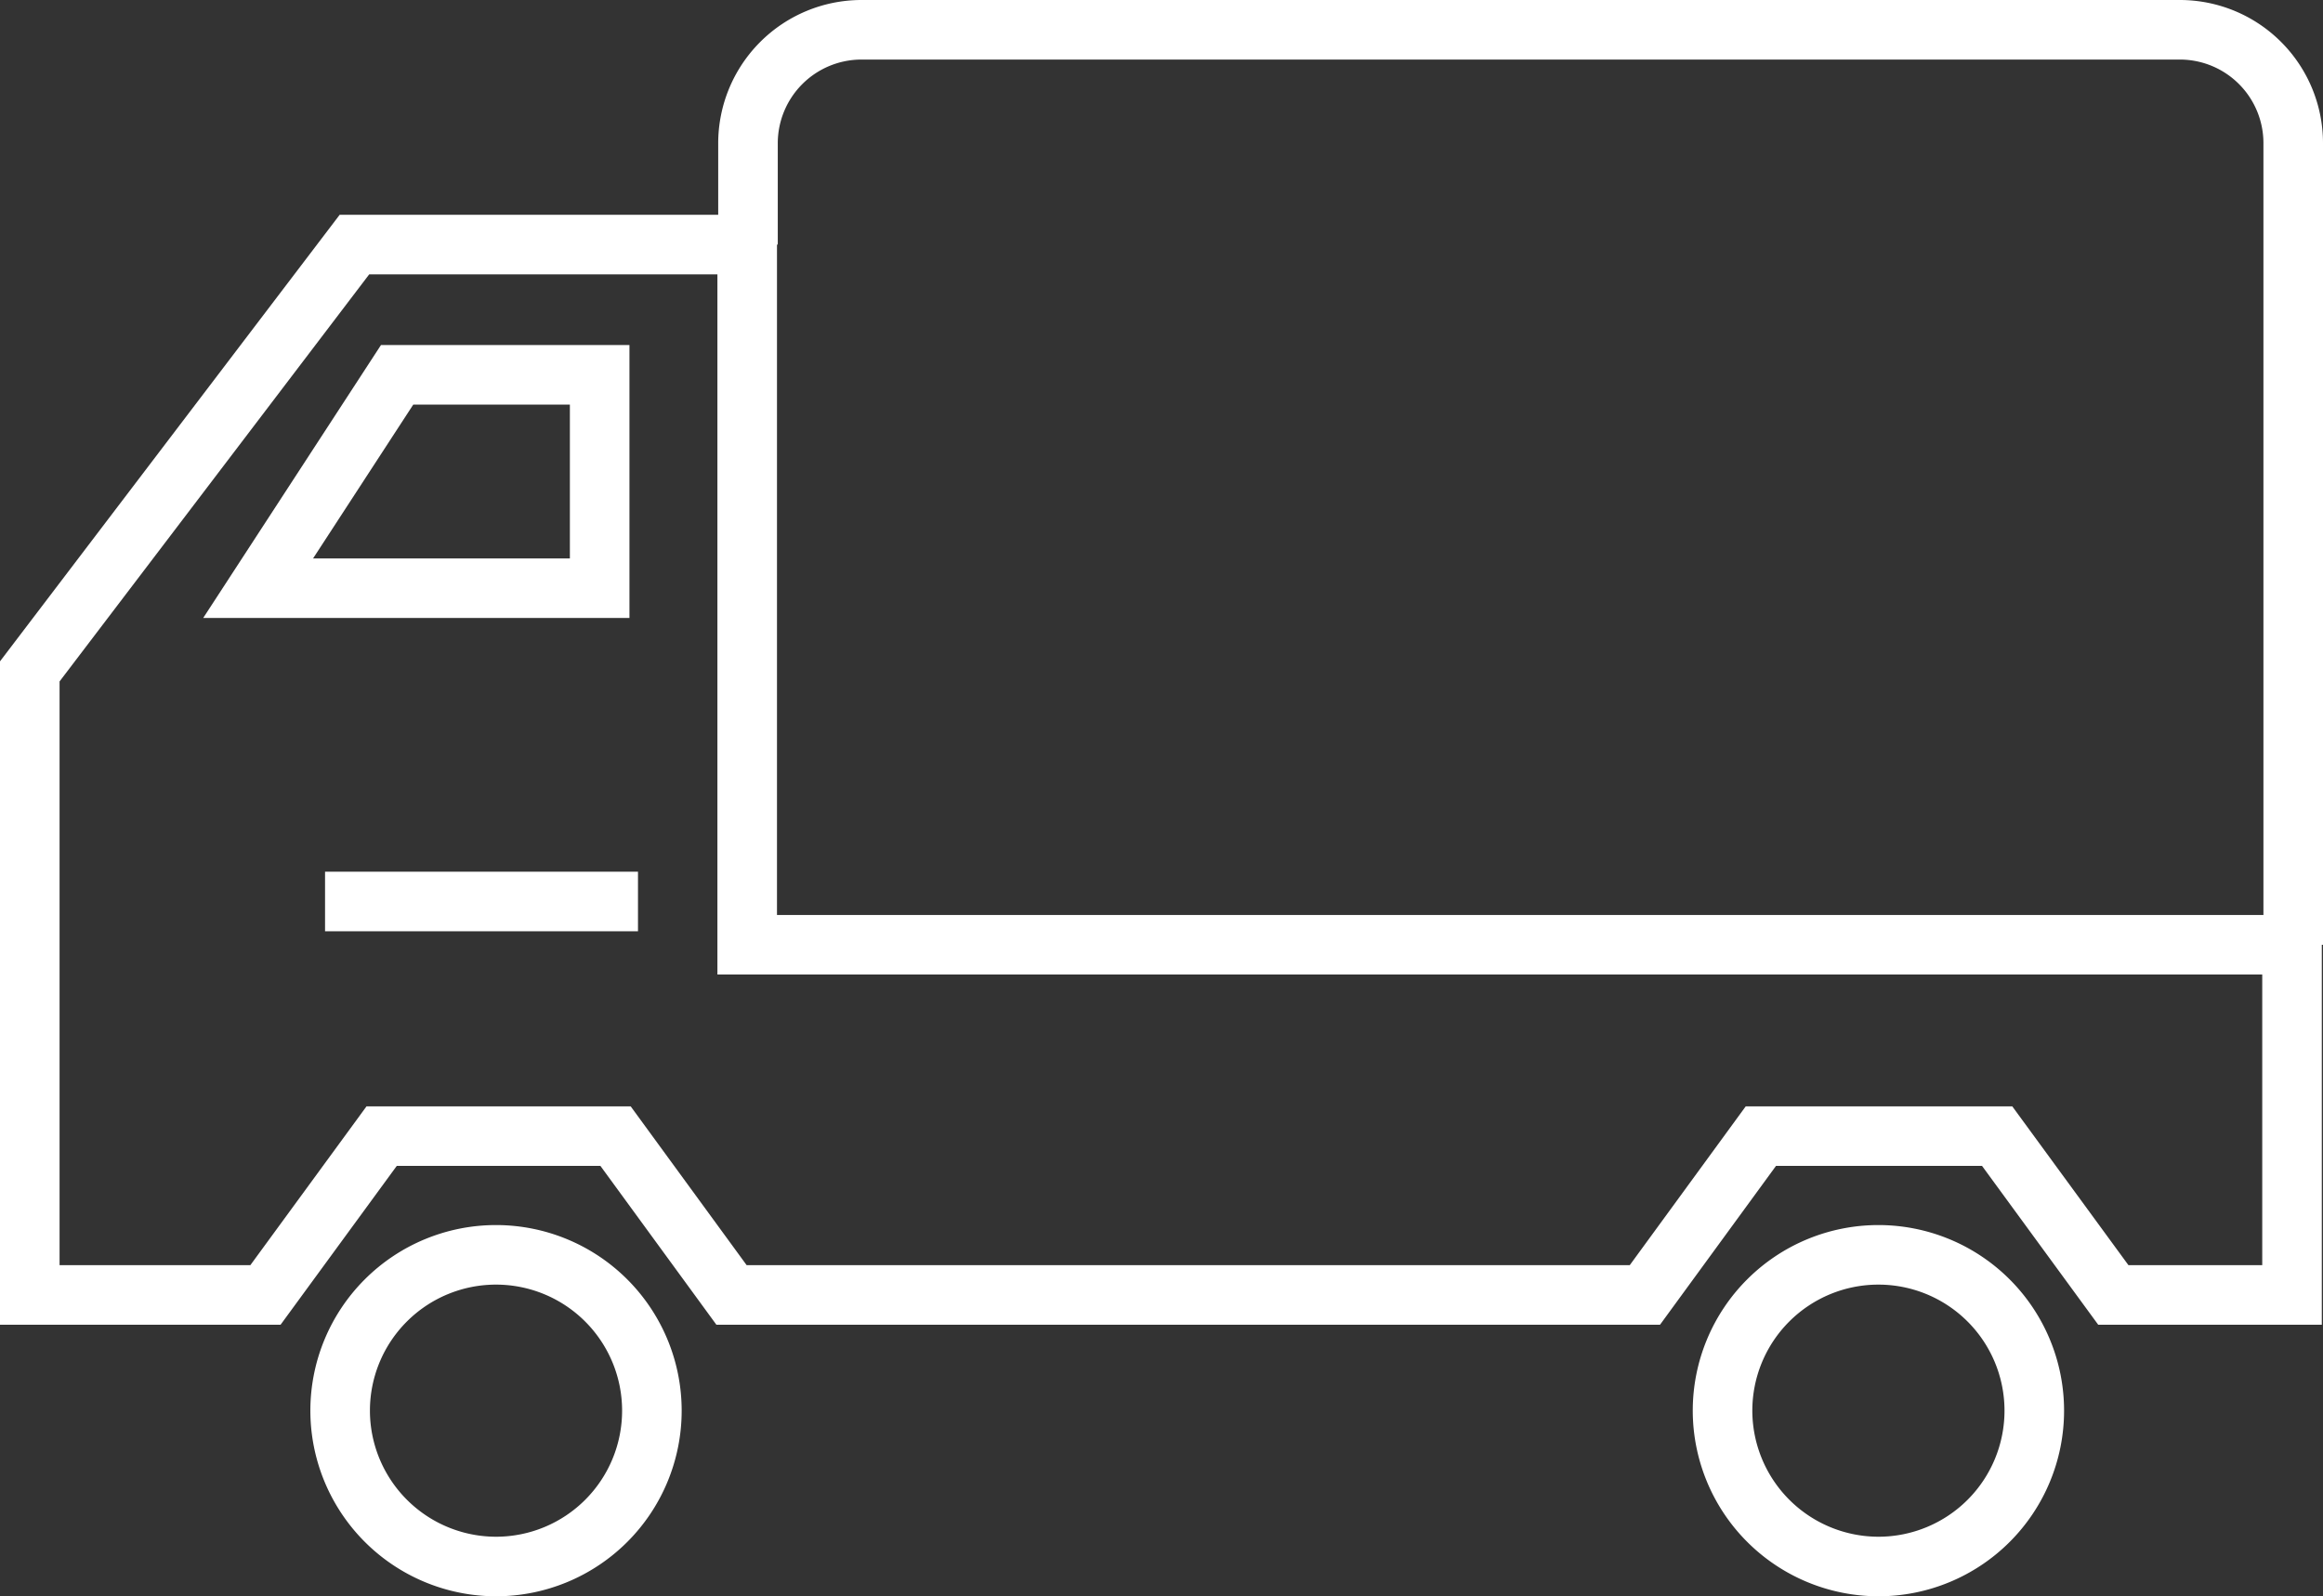
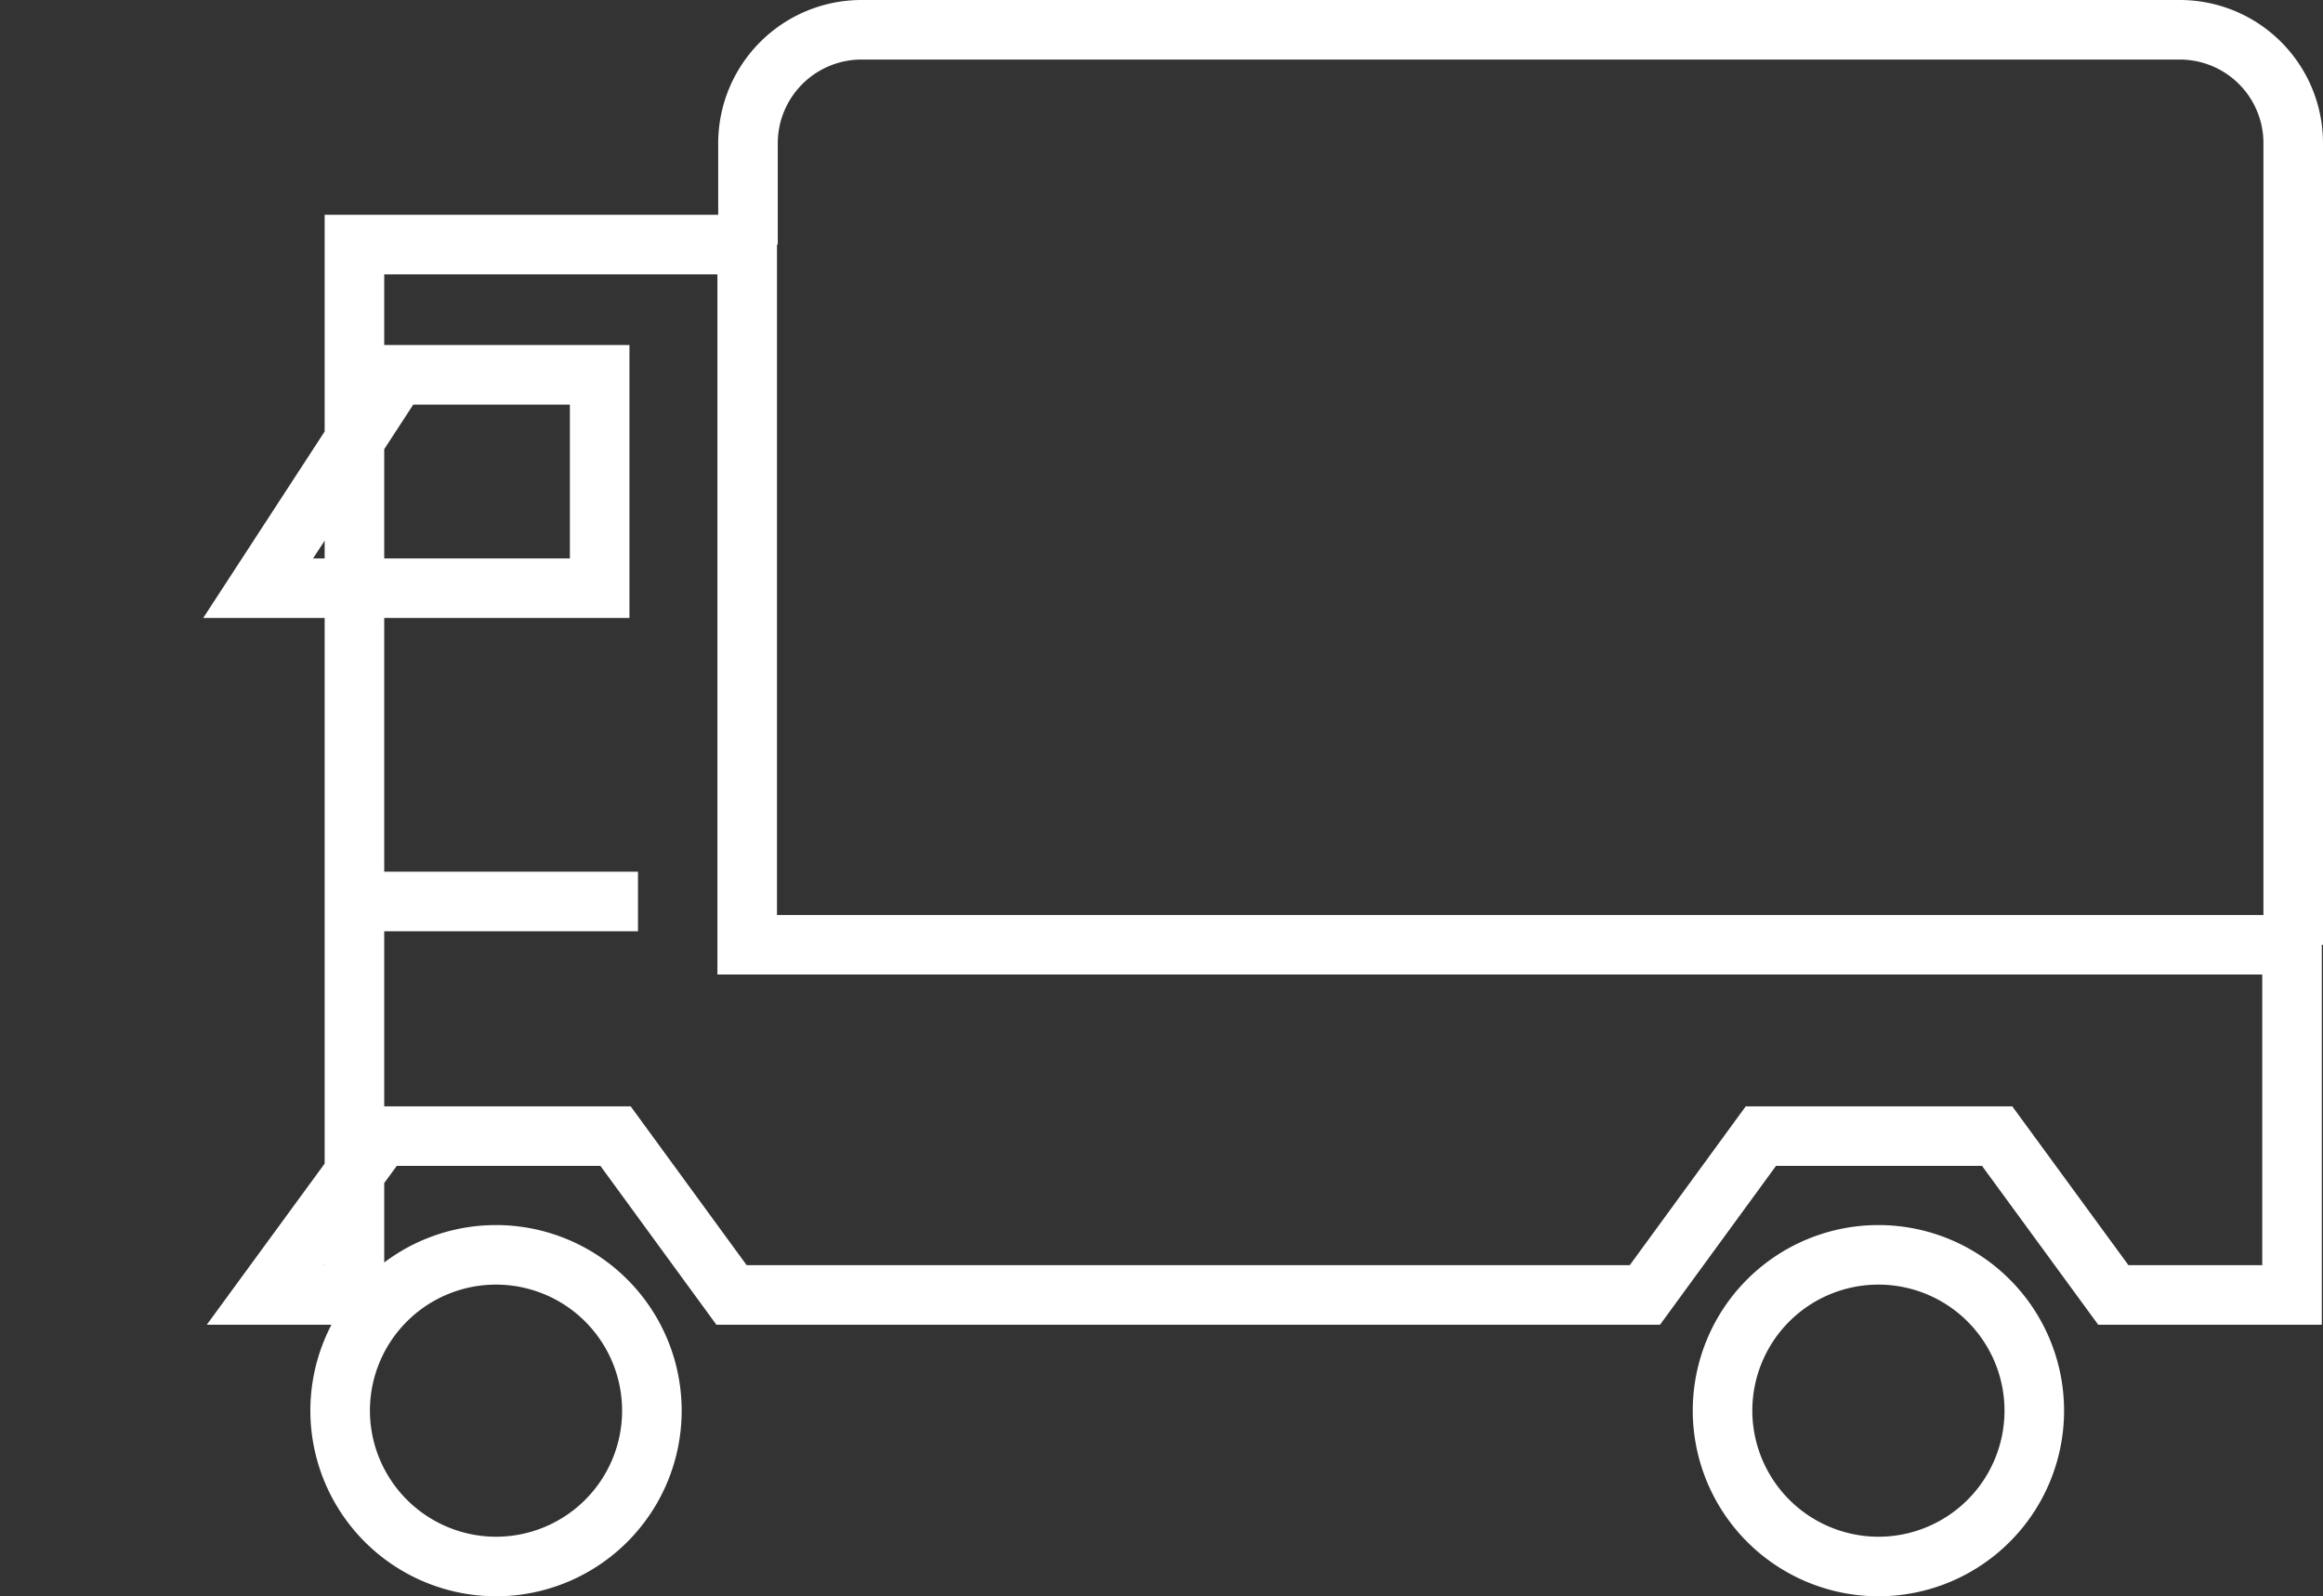
<svg xmlns="http://www.w3.org/2000/svg" viewBox="0 0 116.99 80.41">
  <rect x="0" y="0" width="116.99" height="80.41" fill="#333333" stroke="none" />
  <defs>
    <style>.cls-1{fill:none;stroke:#fff;stroke-miterlimit:10;stroke-width:3px;}</style>
  </defs>
  <g id="Слой_2" data-name="Слой 2">
    <g id="Слой_1-2" data-name="Слой 1">
-       <path class="cls-1" d="M20,18.88l-7,10.75H30.2V18.88Zm17.67-6.56V7.21A5.72,5.72,0,0,1,43.35,1.5h66.43a5.71,5.71,0,0,1,5.71,5.71V47.59M32.13,45.41H16.37M37.63,12.32H17.85L1.5,33.82V65.23H13.37l5.85-8H31l5.84,8h46l5.84-8h11.9l5.85,8h9V47.59H37.63ZM86.75,71.06a7.85,7.85,0,1,1,7.85,7.85A7.86,7.86,0,0,1,86.75,71.06Zm-69.62,0A7.85,7.85,0,1,1,25,78.91,7.86,7.86,0,0,1,17.13,71.06Z" />
+       <path class="cls-1" d="M20,18.88l-7,10.75H30.2V18.88Zm17.67-6.56V7.21A5.72,5.72,0,0,1,43.35,1.5h66.43a5.71,5.71,0,0,1,5.71,5.71V47.59M32.13,45.41H16.37M37.63,12.32H17.85V65.23H13.37l5.85-8H31l5.84,8h46l5.84-8h11.9l5.85,8h9V47.59H37.63ZM86.75,71.06a7.85,7.85,0,1,1,7.85,7.85A7.86,7.86,0,0,1,86.75,71.06Zm-69.62,0A7.85,7.85,0,1,1,25,78.91,7.86,7.86,0,0,1,17.13,71.06Z" />
    </g>
  </g>
</svg>